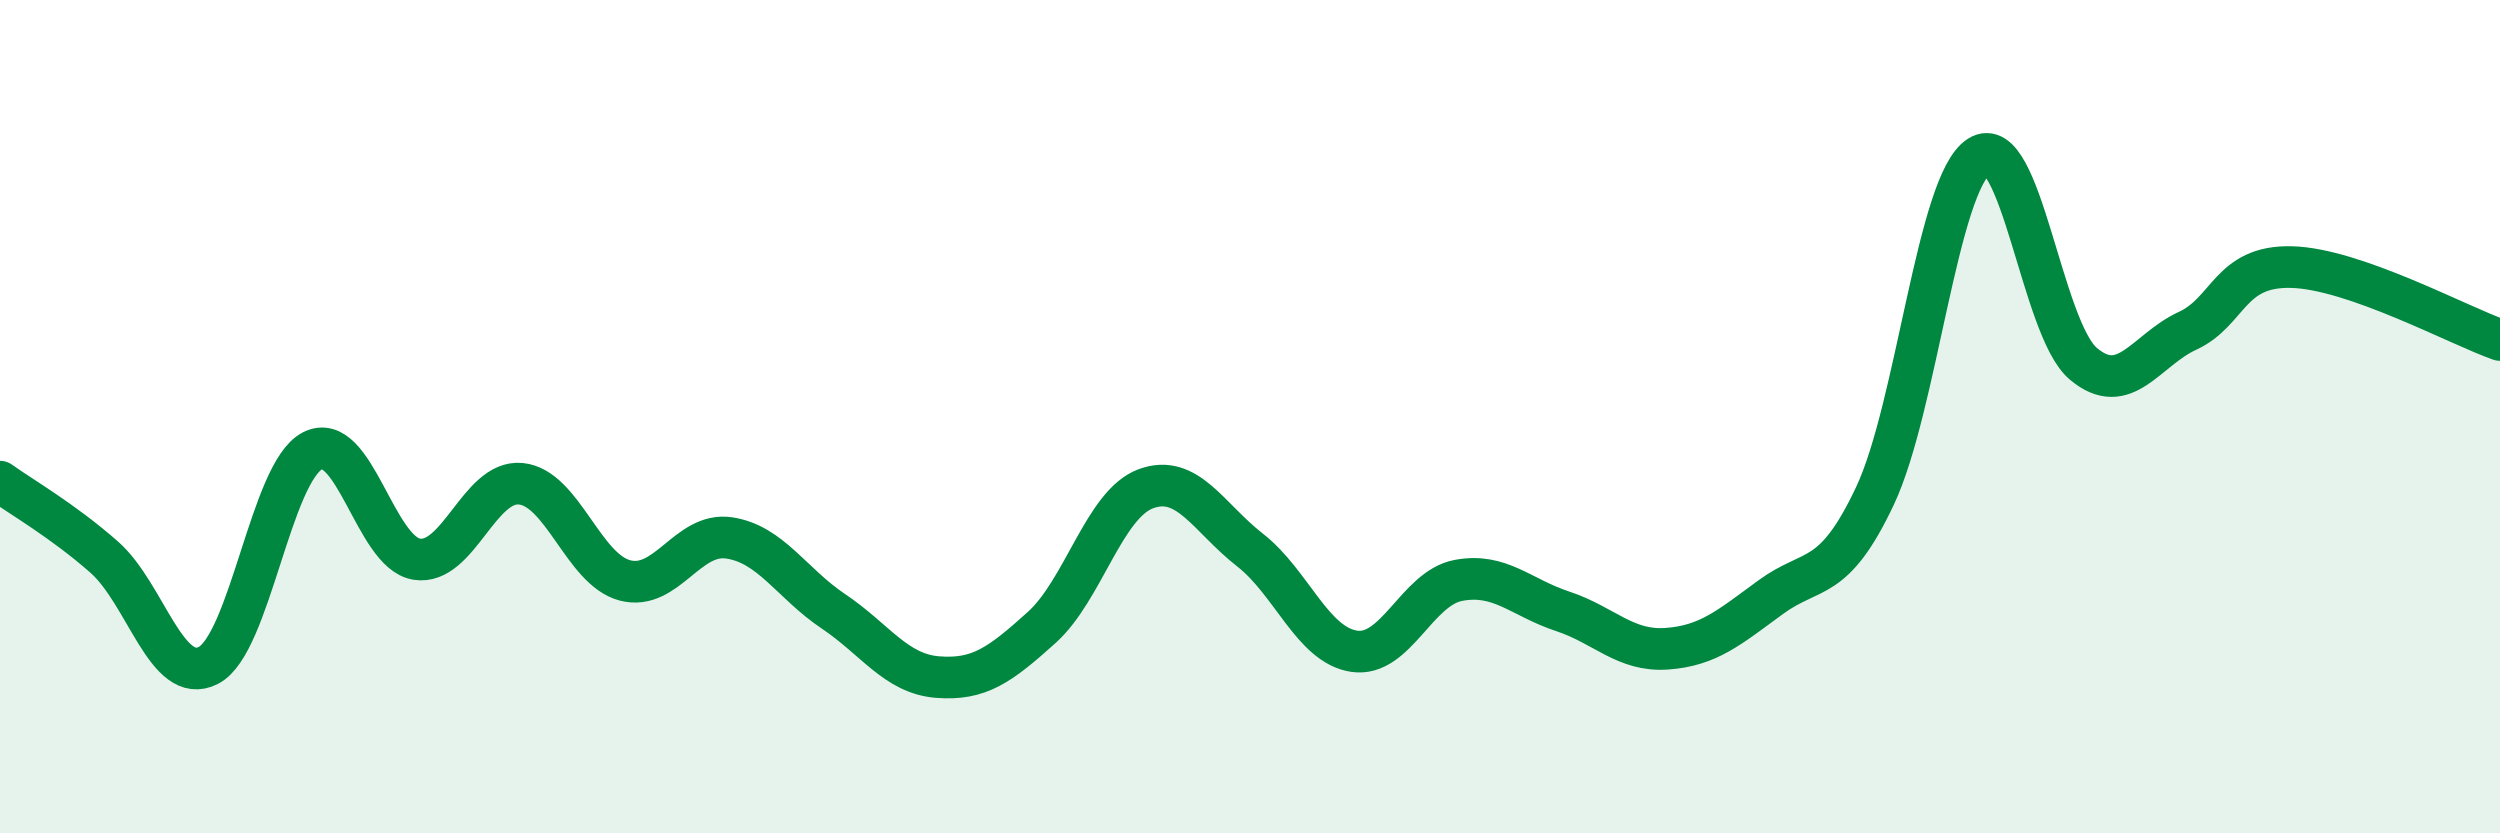
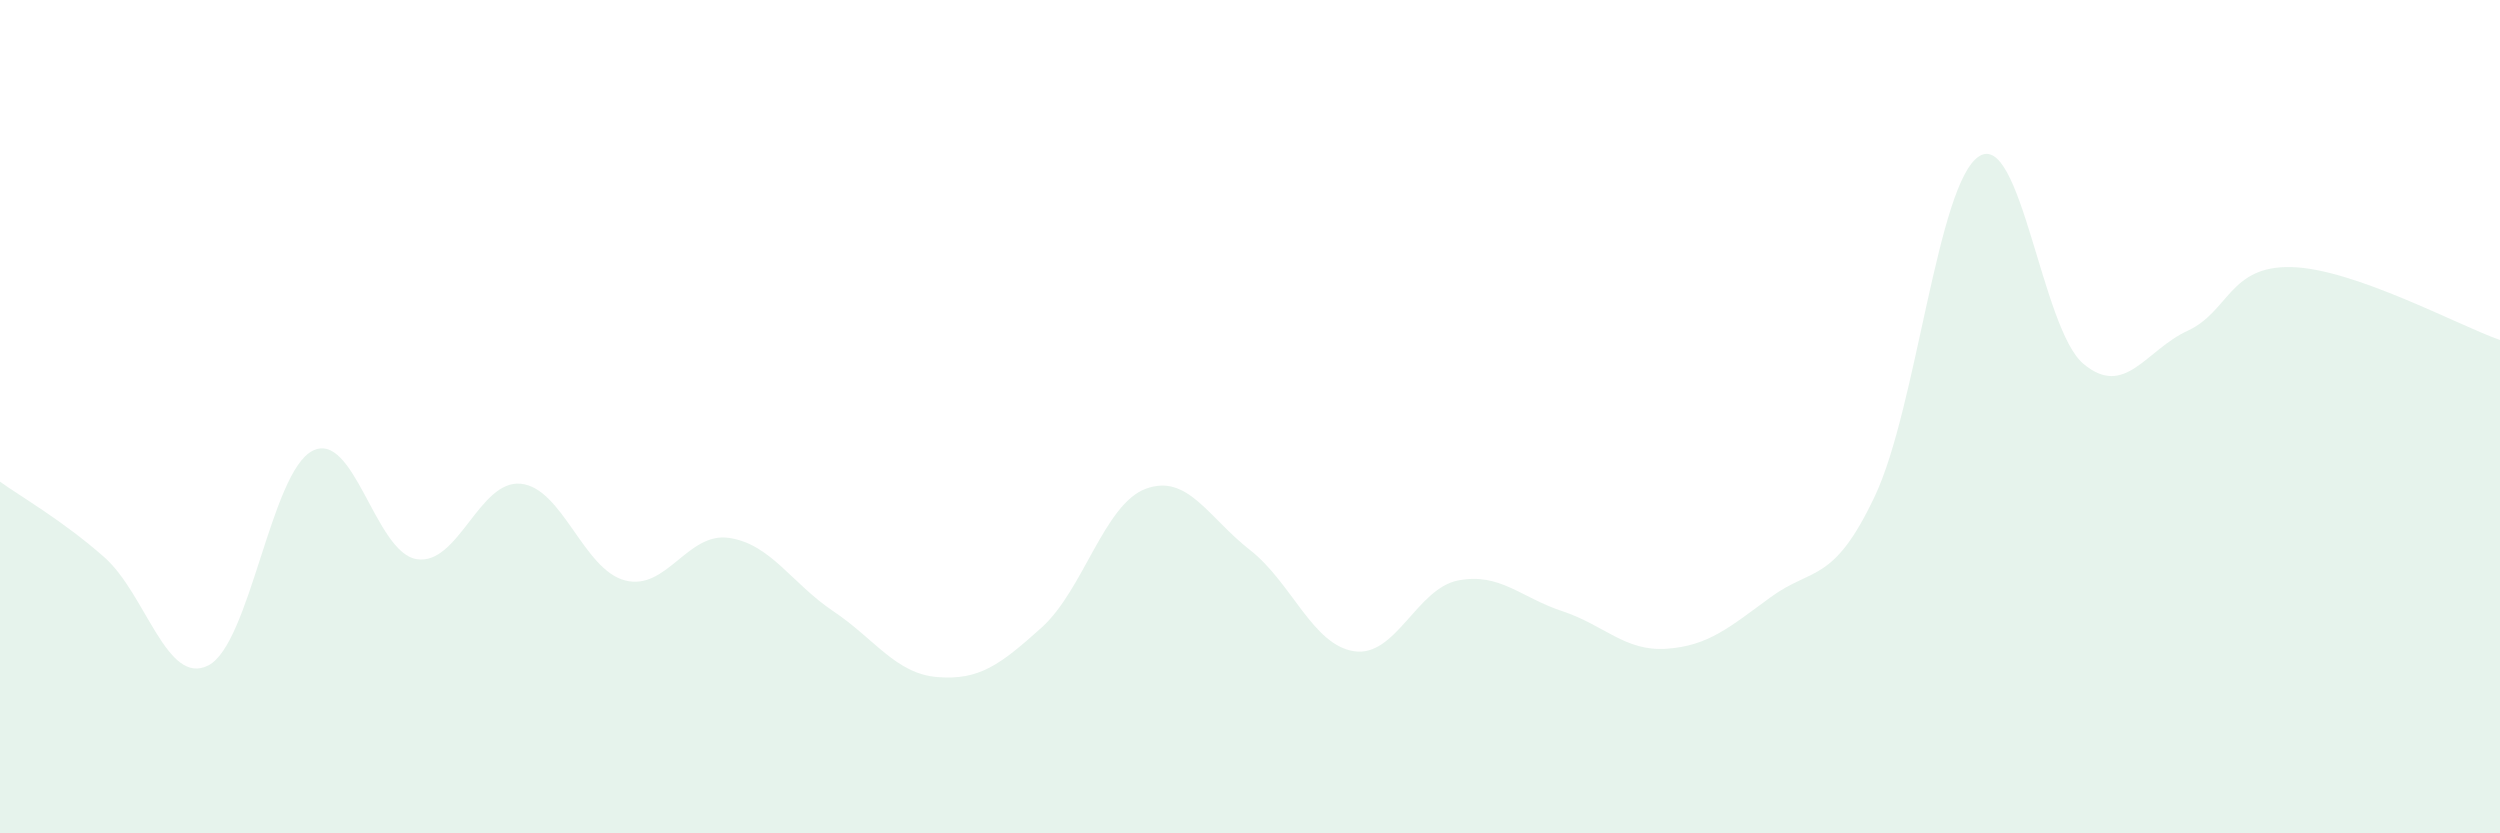
<svg xmlns="http://www.w3.org/2000/svg" width="60" height="20" viewBox="0 0 60 20">
  <path d="M 0,11.56 C 0.5,11.92 1.5,12.49 2.5,13.37 C 3.5,14.25 4,16.48 5,15.97 C 6,15.46 6.5,11.33 7.5,10.82 C 8.5,10.31 9,13.26 10,13.42 C 11,13.58 11.5,11.51 12.5,11.61 C 13.5,11.71 14,13.67 15,13.93 C 16,14.19 16.5,12.76 17.5,12.91 C 18.5,13.06 19,14 20,14.67 C 21,15.34 21.5,16.17 22.5,16.25 C 23.5,16.33 24,15.96 25,15.06 C 26,14.16 26.5,12.1 27.5,11.73 C 28.5,11.36 29,12.42 30,13.2 C 31,13.98 31.5,15.48 32.5,15.63 C 33.5,15.78 34,14.12 35,13.93 C 36,13.74 36.5,14.34 37.5,14.67 C 38.5,15 39,15.64 40,15.57 C 41,15.5 41.5,15.06 42.5,14.33 C 43.5,13.6 44,14.02 45,11.9 C 46,9.78 46.5,4.38 47.5,3.75 C 48.5,3.12 49,7.89 50,8.73 C 51,9.57 51.5,8.4 52.5,7.94 C 53.5,7.48 53.5,6.37 55,6.41 C 56.5,6.45 59,7.81 60,8.16L60 20L0 20Z" fill="#008740" opacity="0.1" stroke-linecap="round" stroke-linejoin="round" />
-   <path d="M 0,11.56 C 0.5,11.92 1.5,12.49 2.5,13.37 C 3.5,14.25 4,16.48 5,15.97 C 6,15.46 6.5,11.33 7.5,10.82 C 8.5,10.31 9,13.26 10,13.42 C 11,13.58 11.5,11.51 12.5,11.61 C 13.5,11.71 14,13.67 15,13.93 C 16,14.19 16.5,12.76 17.5,12.91 C 18.5,13.06 19,14 20,14.67 C 21,15.34 21.5,16.17 22.5,16.25 C 23.5,16.33 24,15.96 25,15.06 C 26,14.16 26.5,12.1 27.5,11.73 C 28.5,11.36 29,12.42 30,13.2 C 31,13.98 31.5,15.48 32.5,15.63 C 33.5,15.78 34,14.12 35,13.93 C 36,13.74 36.5,14.34 37.5,14.67 C 38.5,15 39,15.64 40,15.57 C 41,15.5 41.5,15.06 42.5,14.33 C 43.5,13.6 44,14.02 45,11.9 C 46,9.78 46.5,4.38 47.5,3.75 C 48.5,3.12 49,7.89 50,8.73 C 51,9.57 51.5,8.4 52.5,7.94 C 53.5,7.48 53.5,6.37 55,6.41 C 56.5,6.45 59,7.81 60,8.16" stroke="#008740" stroke-width="1" fill="none" stroke-linecap="round" stroke-linejoin="round" />
</svg>